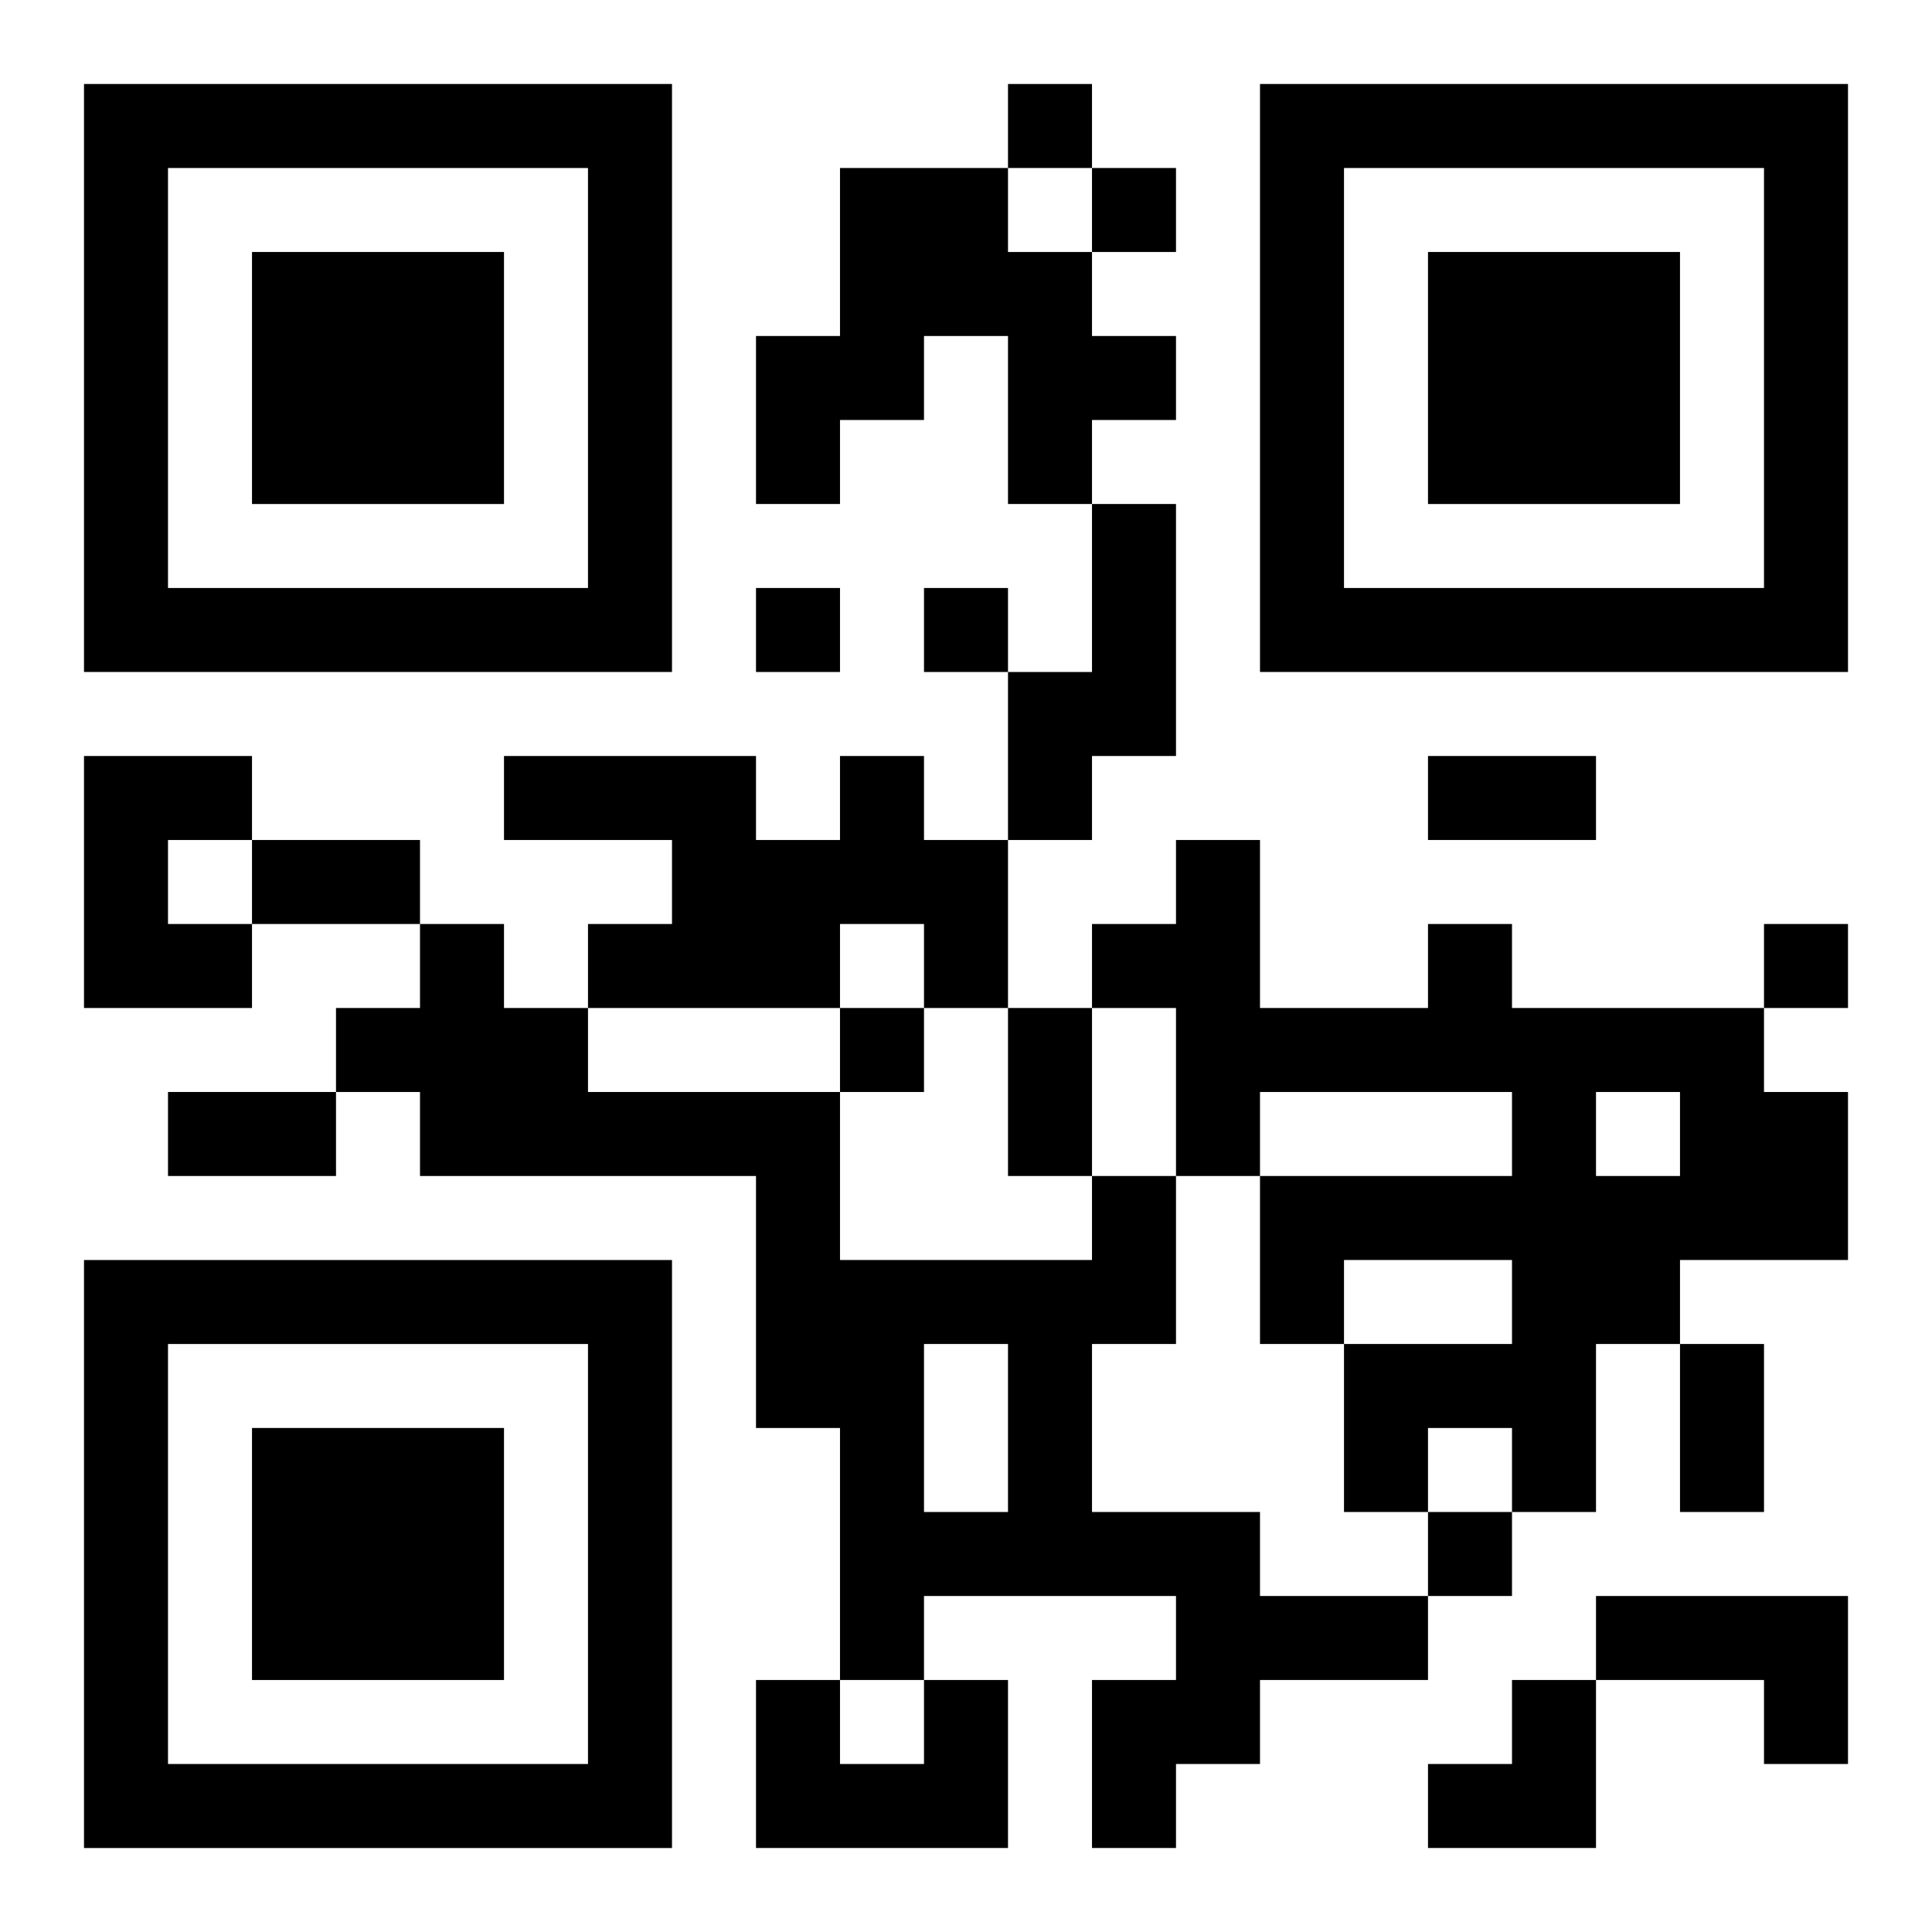
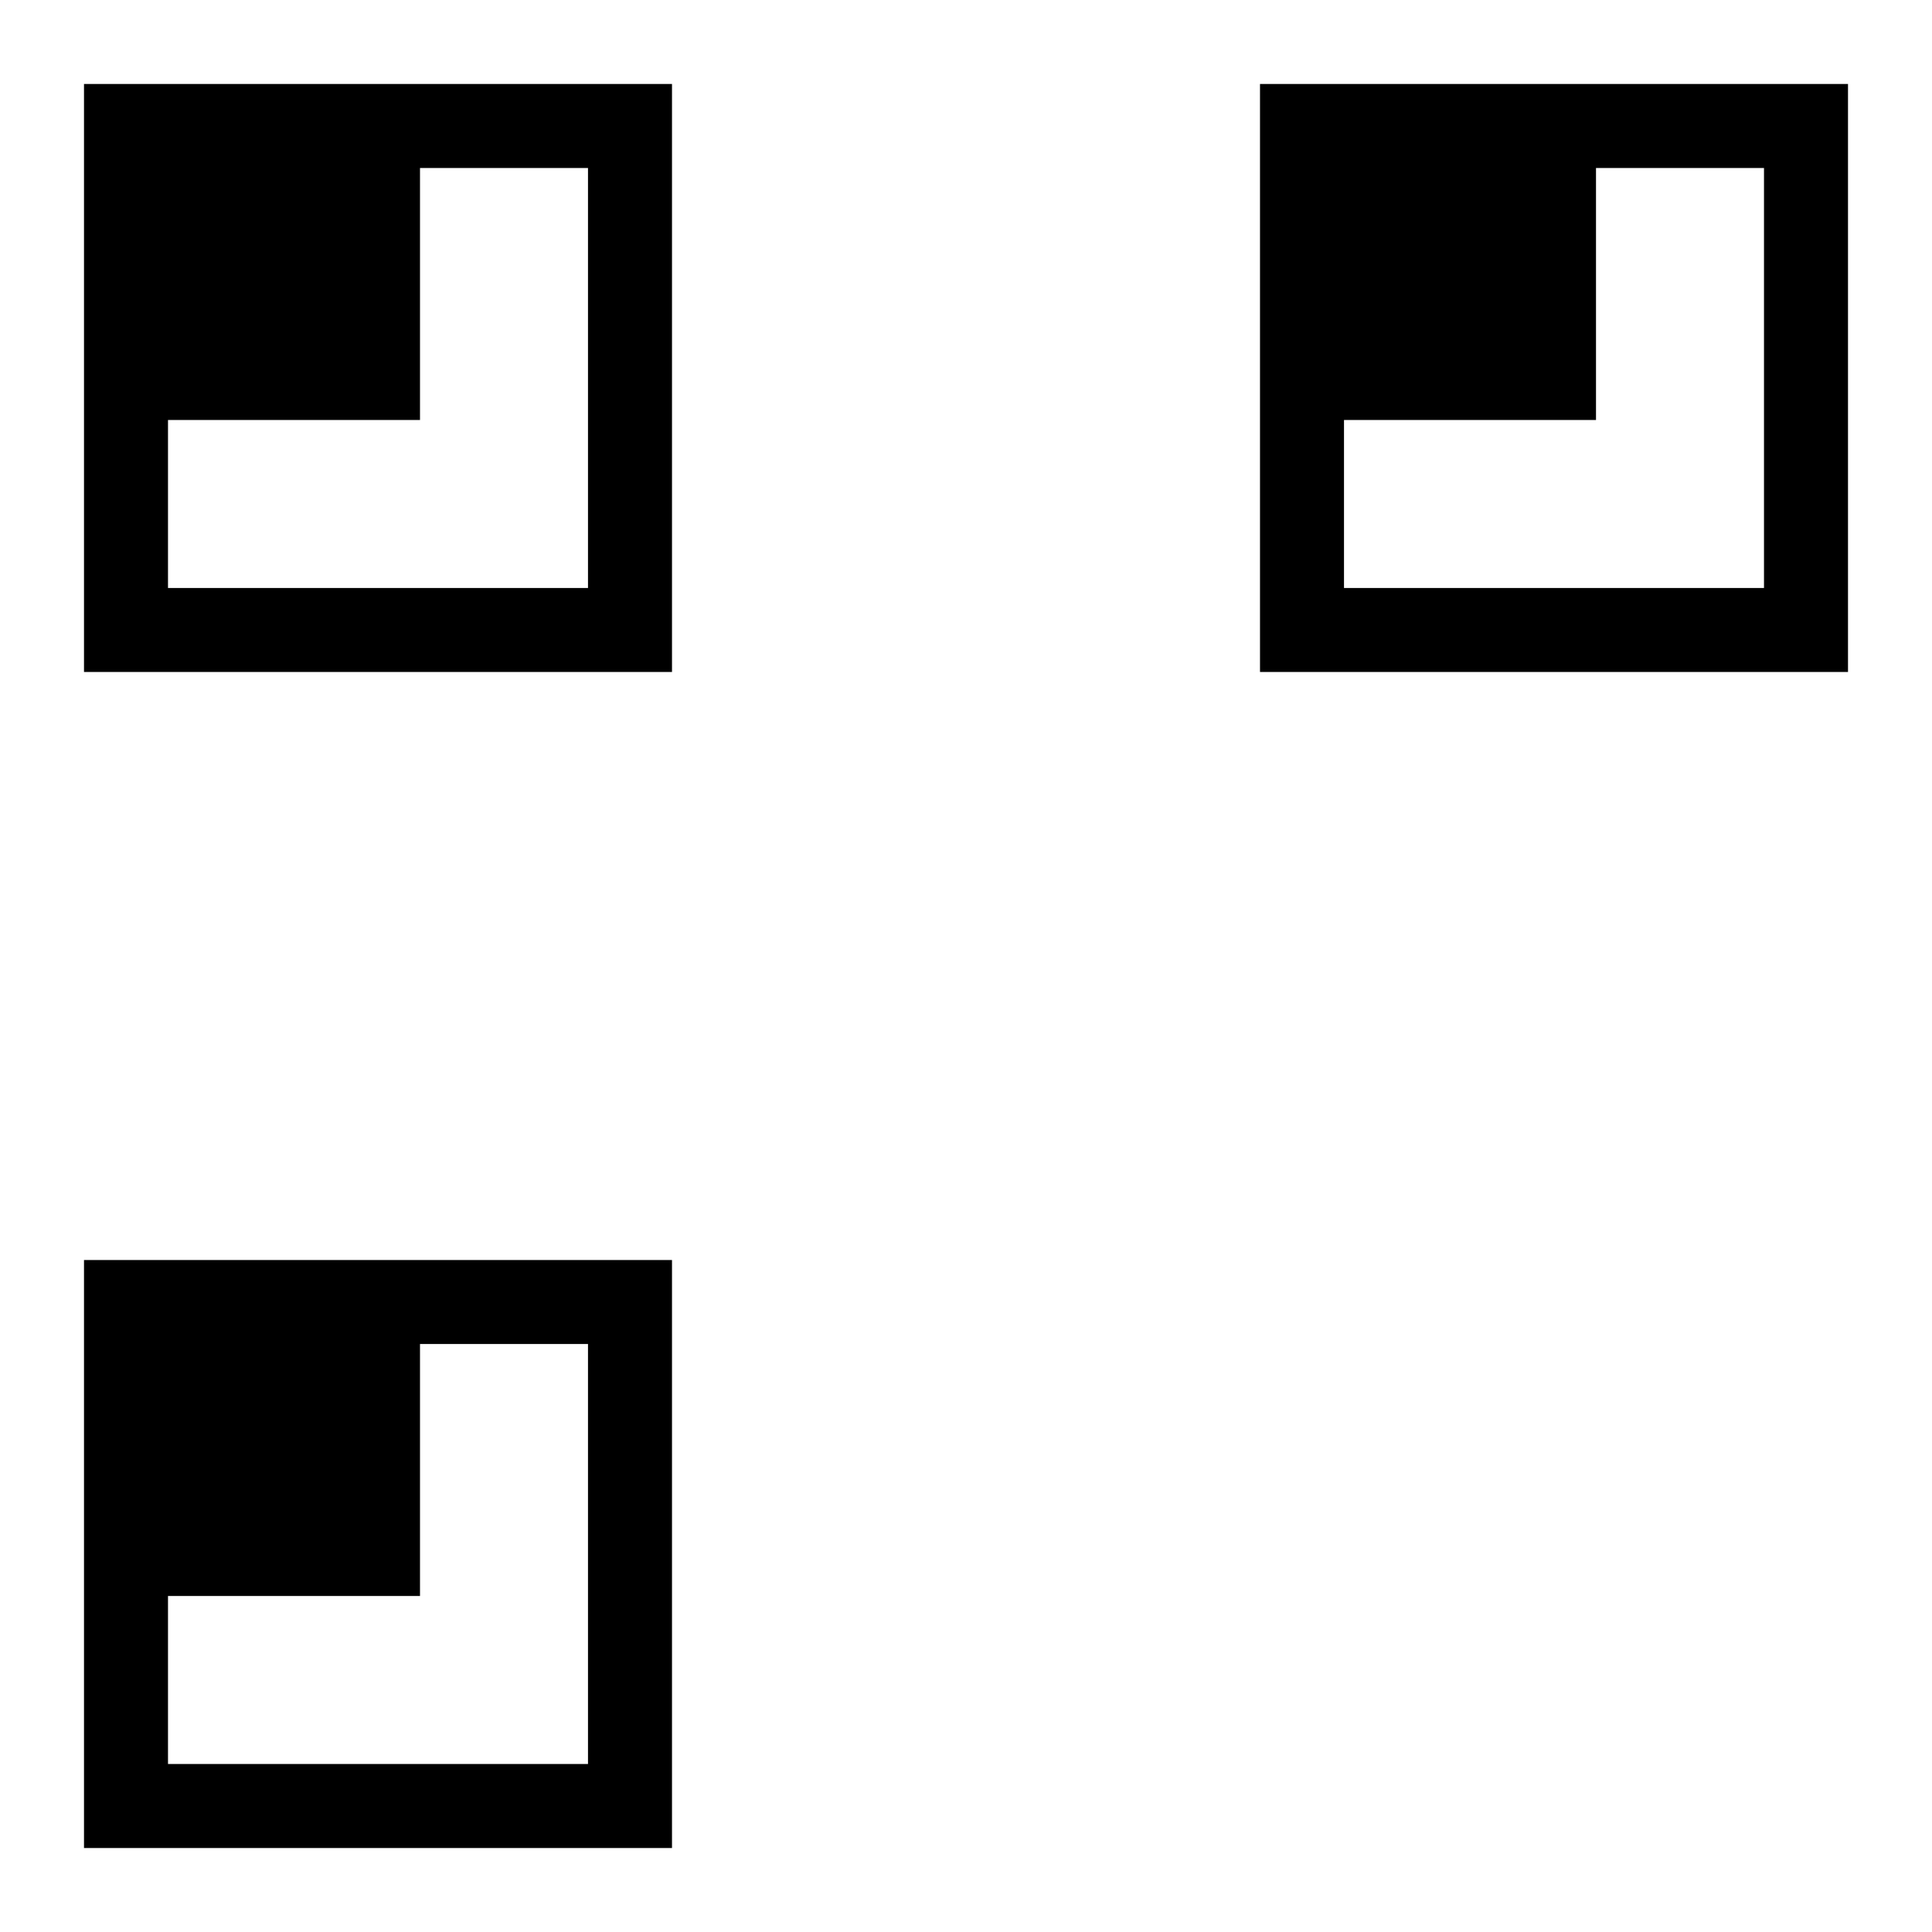
<svg xmlns="http://www.w3.org/2000/svg" xmlns:xlink="http://www.w3.org/1999/xlink" width="250" height="250" baseProfile="full" version="1.1" viewBox="-1 -1 23 23">
  <symbol id="a">
-     <path d="m0 7v7h7v-7h-7zm1 1h5v5h-5v-5zm1 1v3h3v-3h-3z" />
+     <path d="m0 7v7h7v-7h-7zm1 1h5v5h-5v-5zv3h3v-3h-3z" />
  </symbol>
  <use y="-7" xlink:href="#a" />
  <use y="7" xlink:href="#a" />
  <use x="14" y="-7" xlink:href="#a" />
-   <path d="m9 1h2v1h1v1h1v1h-1v1h-1v-2h-1v1h-1v1h-1v-2h1v-2m3 4h1v3h-1v1h-1v-2h1v-2m-12 3h2v1h-1v1h1v1h-2v-3m9 0h1v1h1v2h-1v-1h-1v1h-3v-1h1v-1h-2v-1h3v1h1v-1m7 2h1v1h3v1h1v2h-2v1h-1v2h-1v-1h-1v1h-1v-2h2v-1h-2v1h-1v-2h3v-1h-3v1h-1v-2h-1v-1h1v-1h1v2h2v-1m2 2v1h1v-1h-1m-6 1h1v2h-1v2h2v1h2v1h-2v1h-1v1h-1v-2h1v-1h-3v1h-1v-3h-1v-3h-4v-1h-1v-1h1v-1h1v1h1v1h3v2h3v-1m-2 2v2h1v-2h-1m8 3h3v2h-1v-1h-2v-1m-8 1h1v2h-3v-2h1v1h1v-1m1-19v1h1v-1h-1m1 1v1h1v-1h-1m-4 5v1h1v-1h-1m2 0v1h1v-1h-1m10 4v1h1v-1h-1m-11 1v1h1v-1h-1m7 6v1h1v-1h-1m0-9h2v1h-2v-1m-14 1h2v1h-2v-1m9 2h1v2h-1v-2m-10 1h2v1h-2v-1m18 3h1v2h-1v-2m-3 4m1 0h1v2h-2v-1h1z" />
</svg>